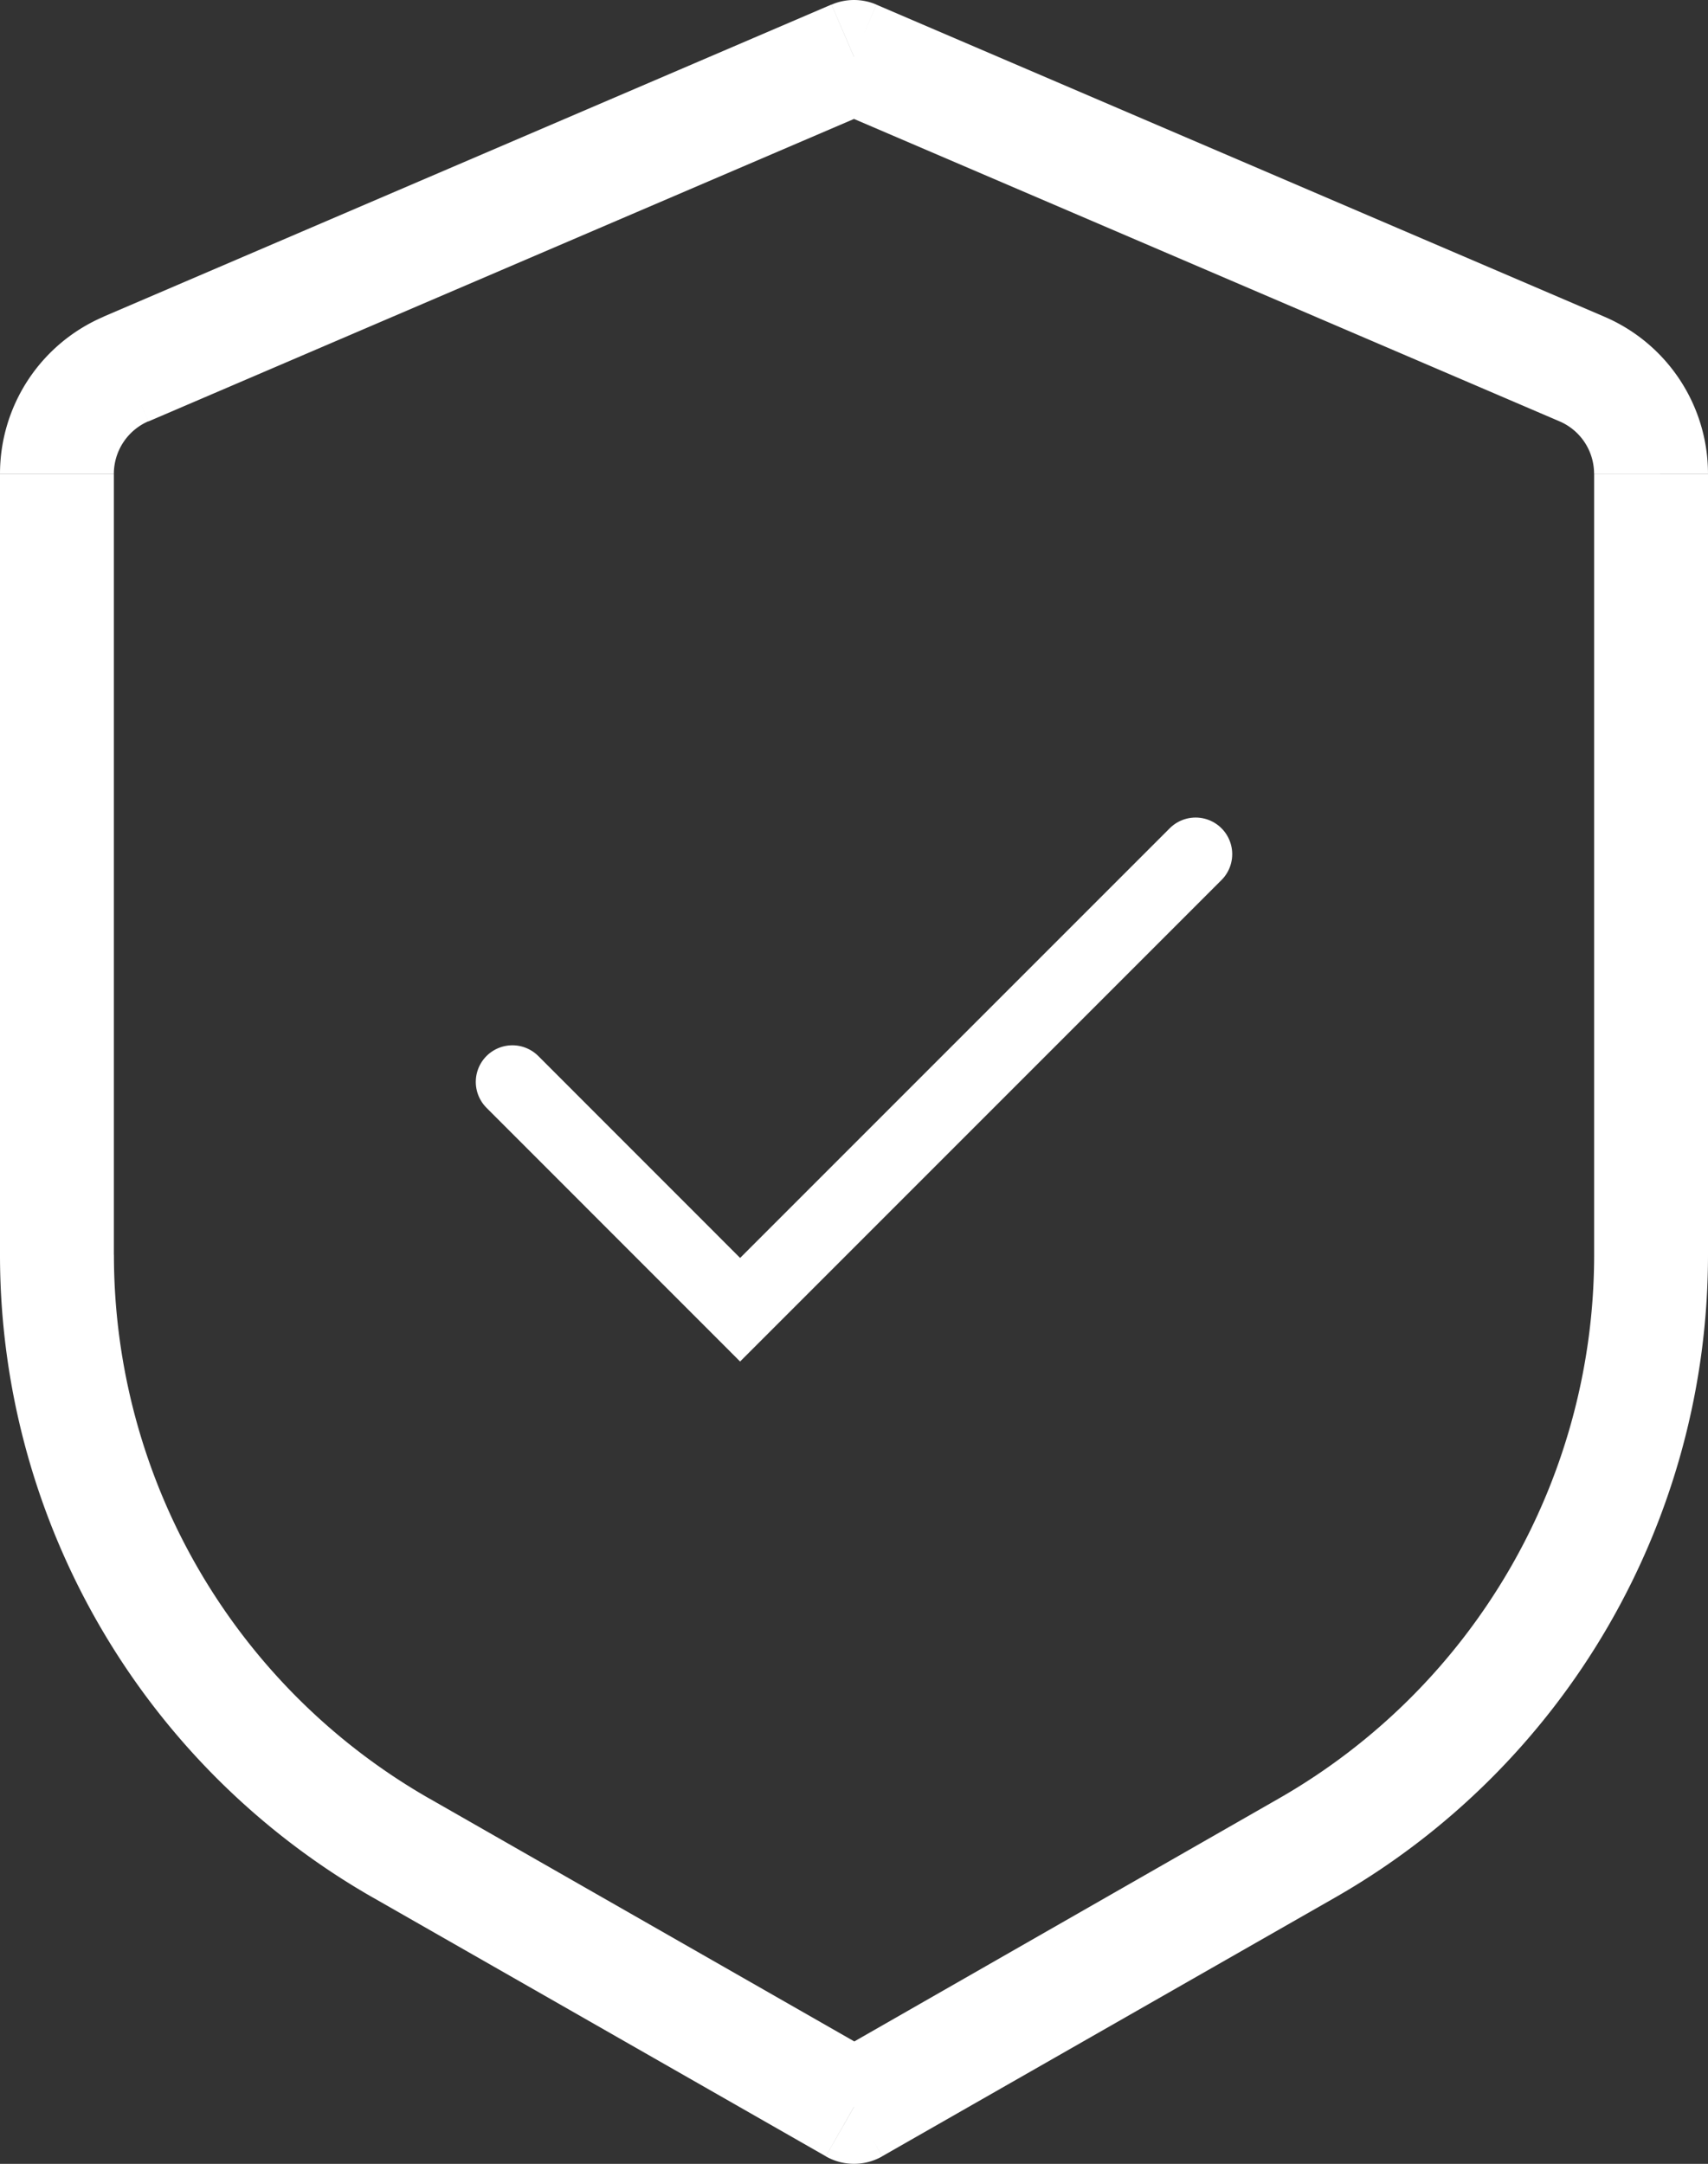
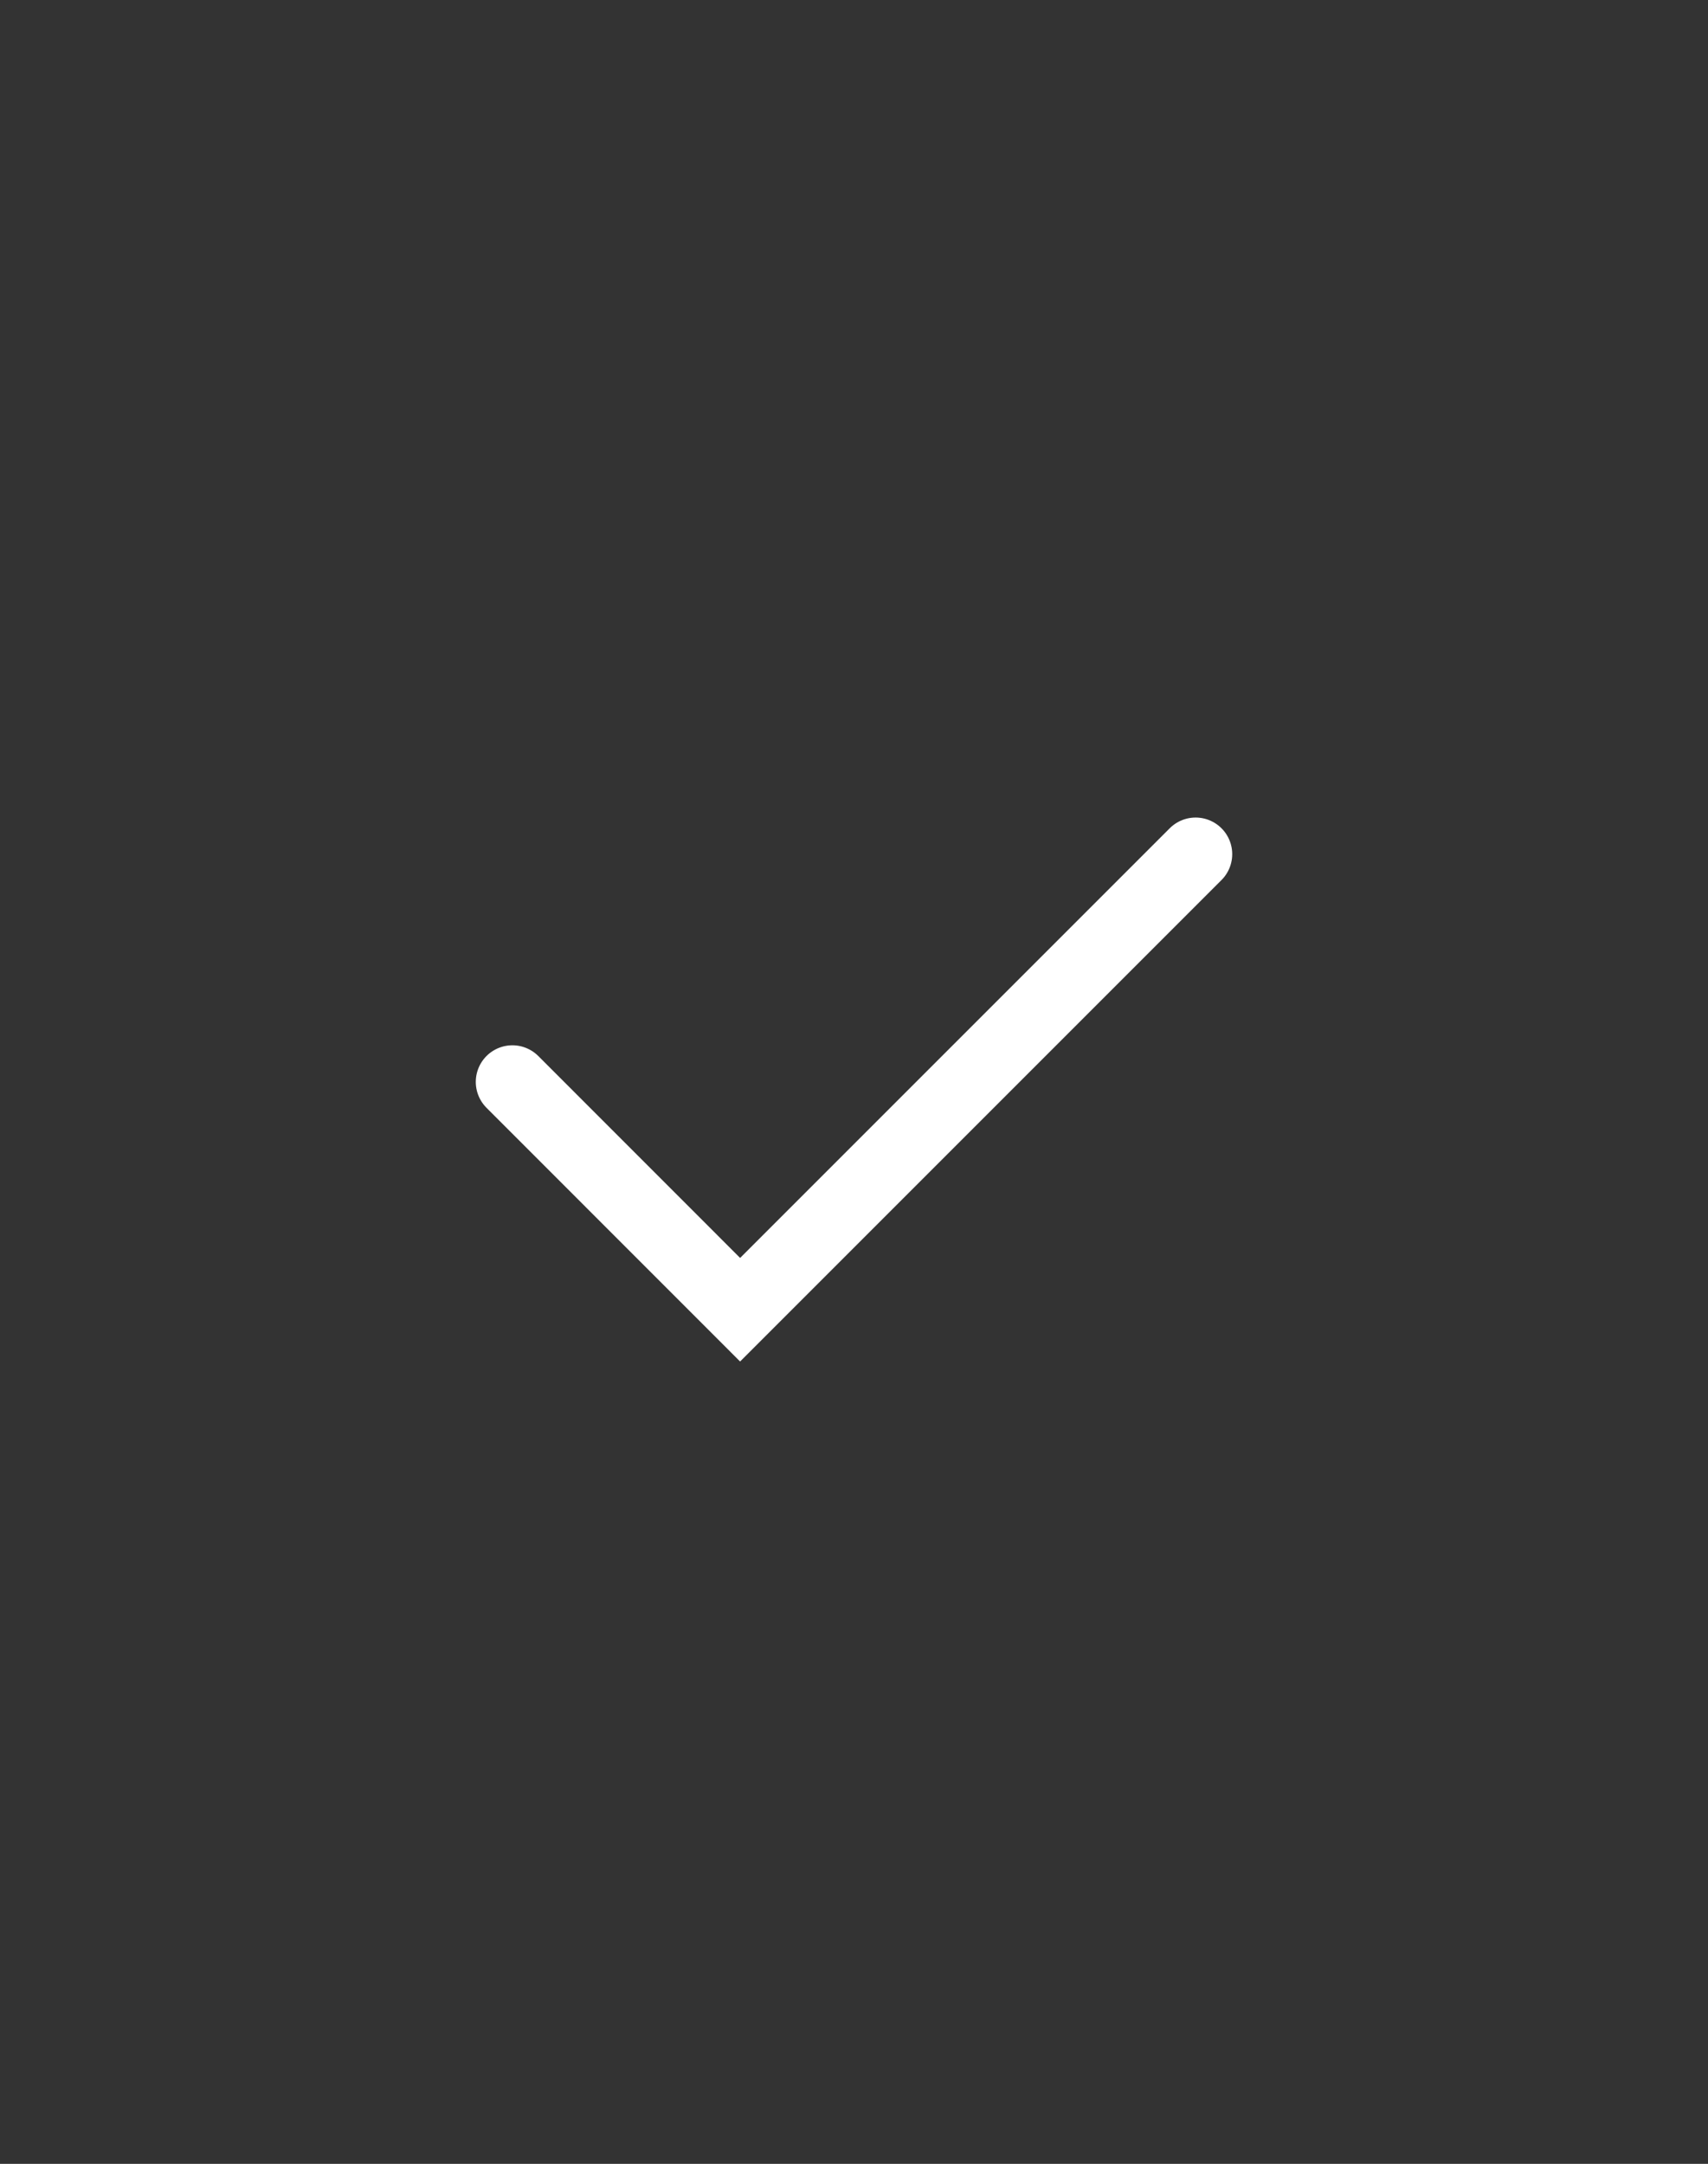
<svg xmlns="http://www.w3.org/2000/svg" id="Group_174982" data-name="Group 174982" width="23.327" height="29.549" viewBox="0 0 23.327 29.549">
  <rect x="0" y="0" width="23.327" height="29.549" fill="#333333" stroke="none" />
-   <path id="Path_25927" data-name="Path 25927" d="M16.164,3.278l.306-.715a.778.778,0,0,0-.613,0Zm0,27.993-.386.675a.778.778,0,0,0,.771,0ZM26.107,7.539l-.306.715ZM9.98,27.736l-.387.676ZM15.856,2.562,5.914,6.824l.613,1.431L16.47,3.993ZM4.5,8.97V19.635H6.055V8.97ZM9.593,28.412l6.185,3.533.771-1.35-6.185-3.535Zm6.956,3.533,6.185-3.533-.771-1.351L15.778,30.6ZM27.827,19.635V8.97H26.272V19.638ZM26.412,6.825,16.47,2.564l-.613,1.429L25.8,8.254Zm1.415,2.143a2.333,2.333,0,0,0-1.415-2.143L25.8,8.254a.778.778,0,0,1,.471.715ZM22.734,28.412a10.109,10.109,0,0,0,5.093-8.777H26.272a8.553,8.553,0,0,1-4.309,7.426ZM4.5,19.635a10.109,10.109,0,0,0,5.094,8.778l.771-1.352a8.553,8.553,0,0,1-4.309-7.426ZM5.915,6.825A2.333,2.333,0,0,0,4.5,8.968H6.055a.783.783,0,0,1,.471-.715Z" transform="translate(-4.5 -2.5)" fill="#fff" />
  <path id="Path_25928" data-name="Path 25928" d="M18.331,10,12.11,16.221,9,13.11" transform="translate(-2.002 1.664)" fill="none" stroke="#fff" stroke-linecap="round" stroke-width="1" />
</svg>